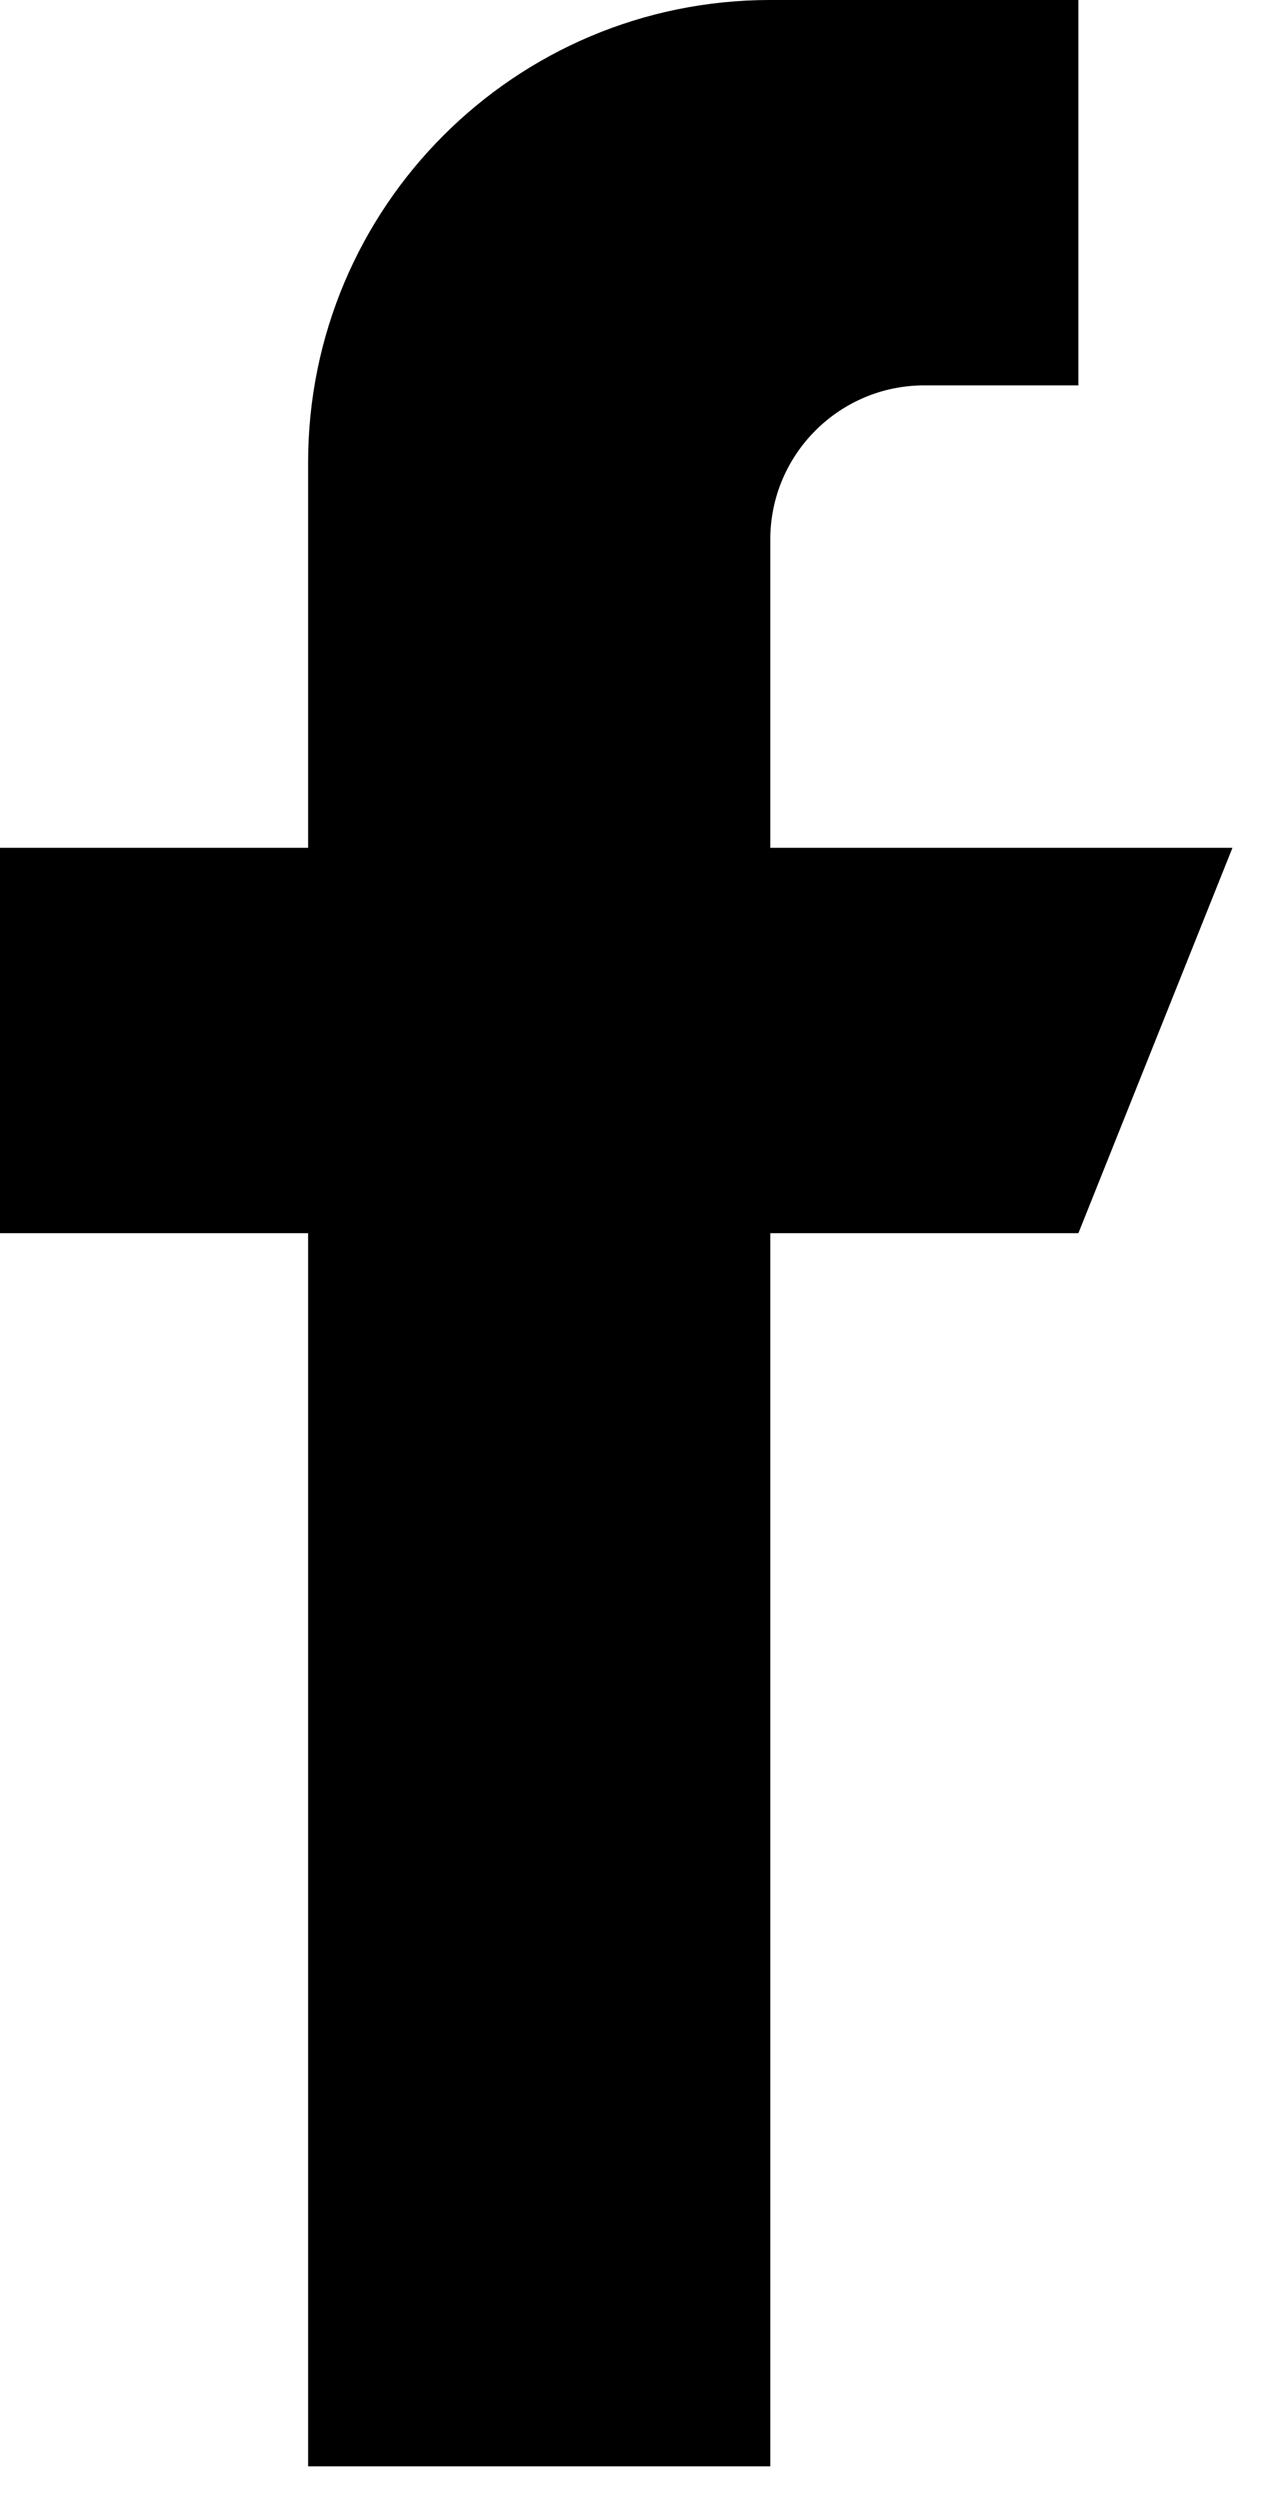
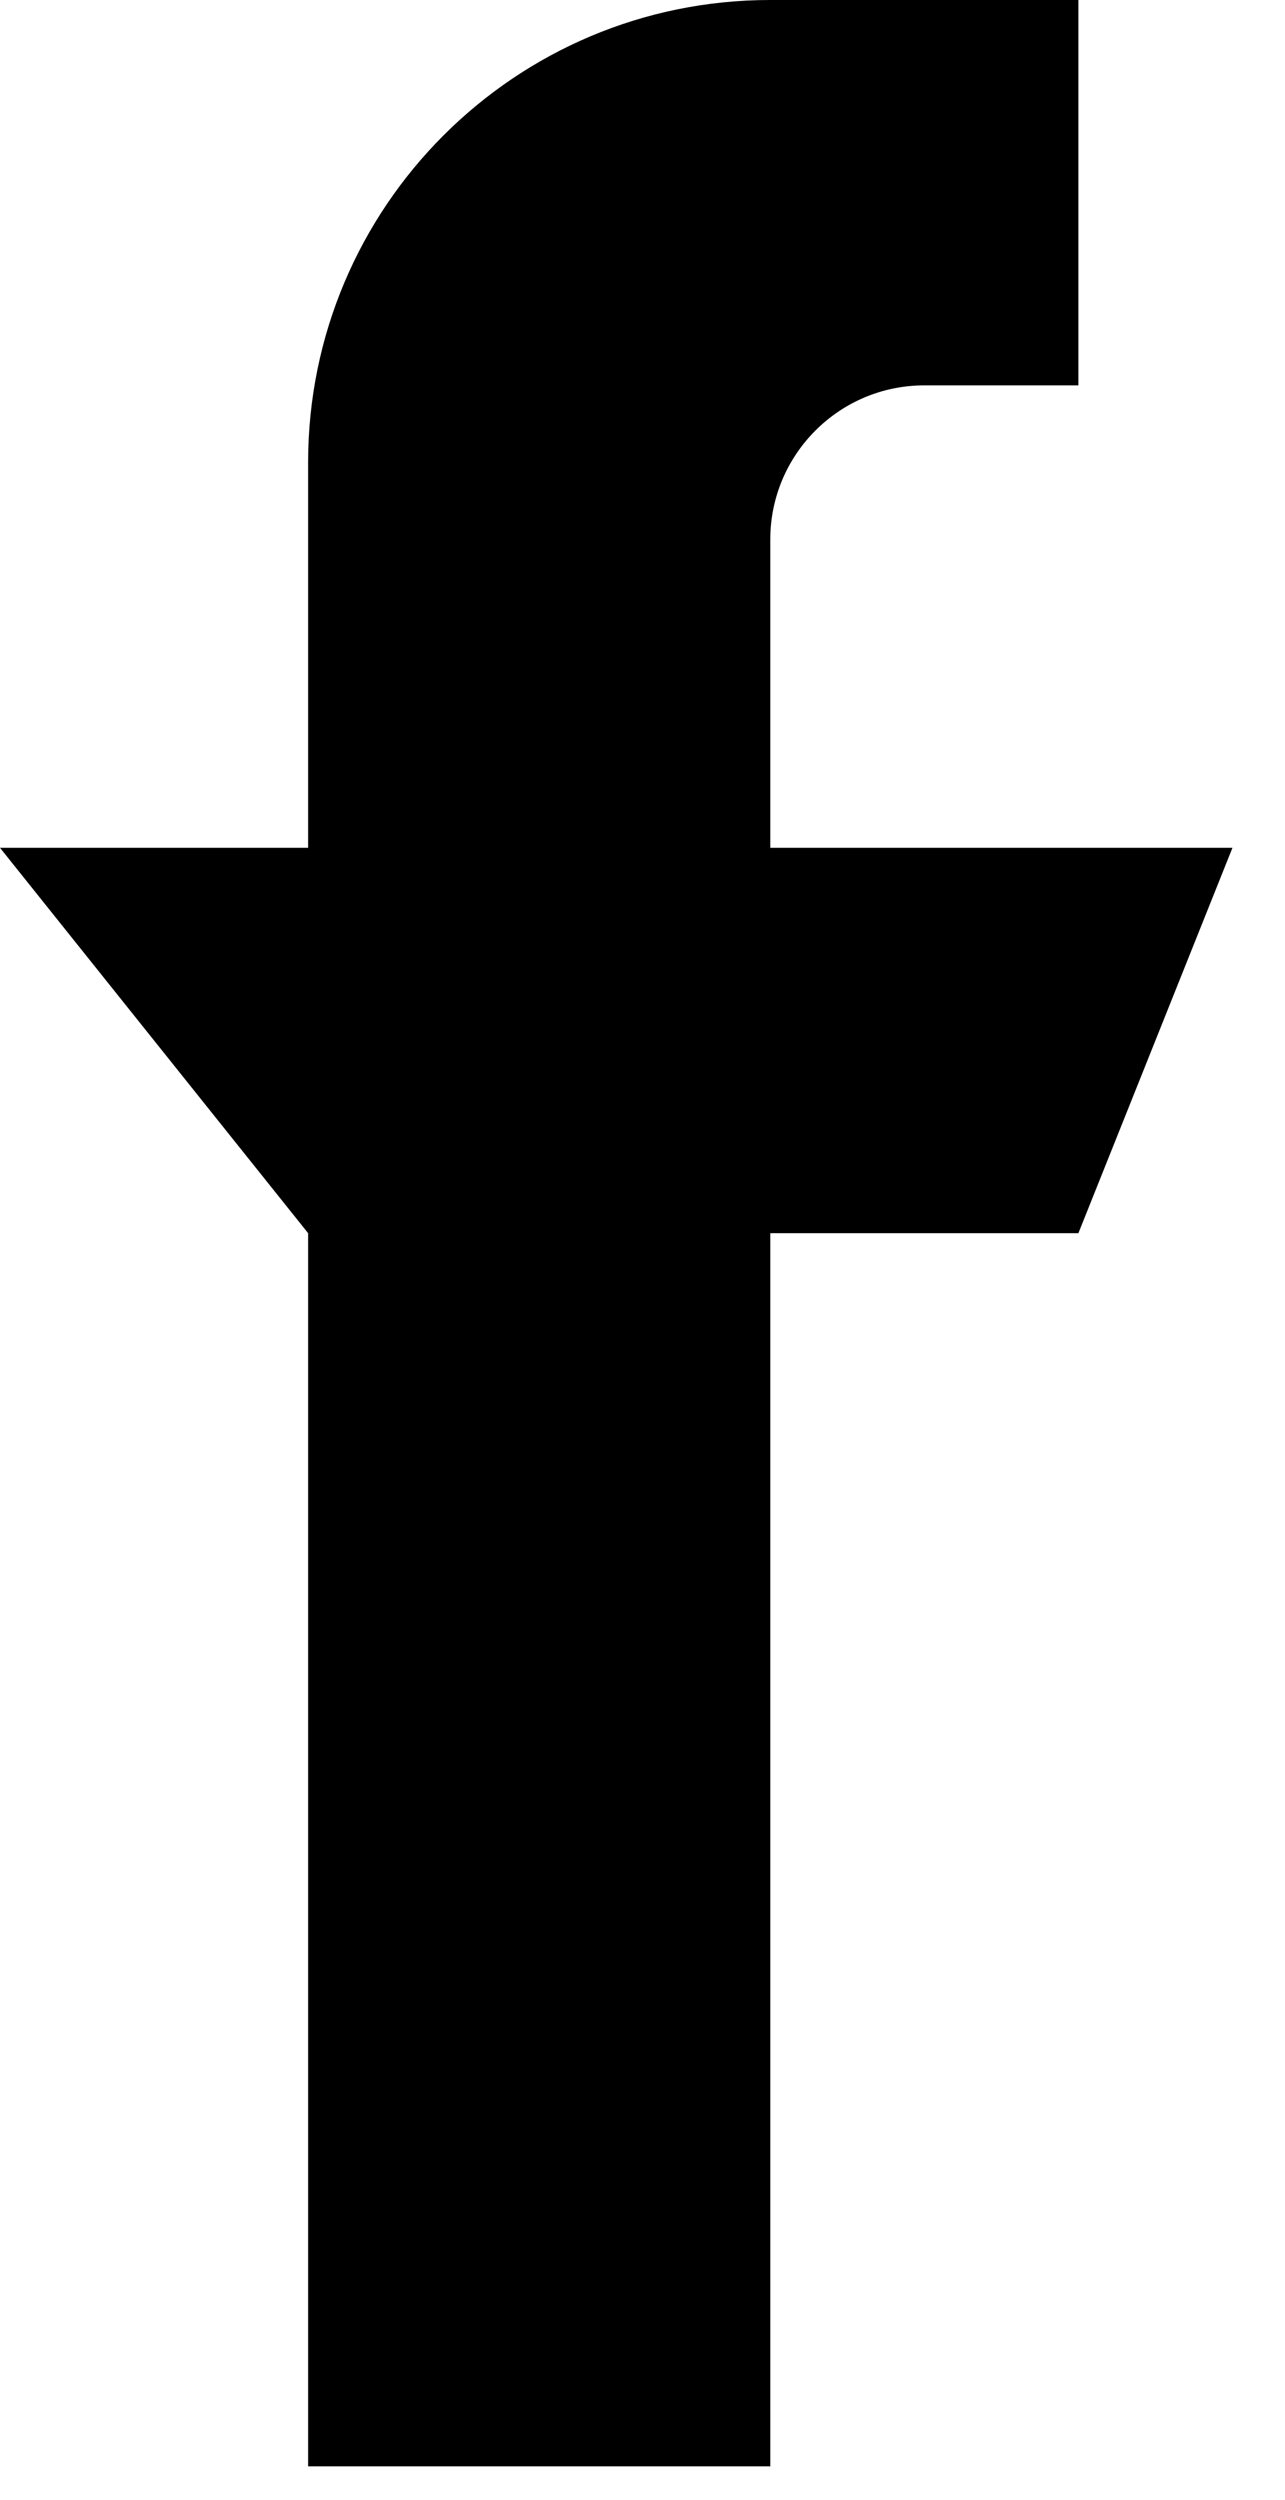
<svg xmlns="http://www.w3.org/2000/svg" width="18px" height="35px" viewBox="0 0 18 35" version="1.1">
  <title>facebook</title>
  <g id="Symbols" stroke="none" stroke-width="1" fill="none" fill-rule="evenodd">
    <g id="Footer-XL" transform="translate(-548, -16)" fill="#000000" fill-rule="nonzero">
      <g id="facebook" transform="translate(548, 16)">
-         <path d="M10.79,11.869 L10.79,7.553 C10.79,6.362 11.757,5.395 12.948,5.395 L15.106,5.395 L15.106,0 L10.79,0 C7.214,0 4.316,2.898 4.316,6.474 L4.316,11.869 L0,11.869 L0,17.264 L4.316,17.264 L4.316,34.528 L10.79,34.528 L10.79,17.264 L15.106,17.264 L17.264,11.869 L10.79,11.869 Z" id="Path" />
+         <path d="M10.79,11.869 L10.79,7.553 C10.79,6.362 11.757,5.395 12.948,5.395 L15.106,5.395 L15.106,0 L10.79,0 C7.214,0 4.316,2.898 4.316,6.474 L4.316,11.869 L0,11.869 L4.316,17.264 L4.316,34.528 L10.79,34.528 L10.79,17.264 L15.106,17.264 L17.264,11.869 L10.79,11.869 Z" id="Path" />
      </g>
    </g>
  </g>
</svg>